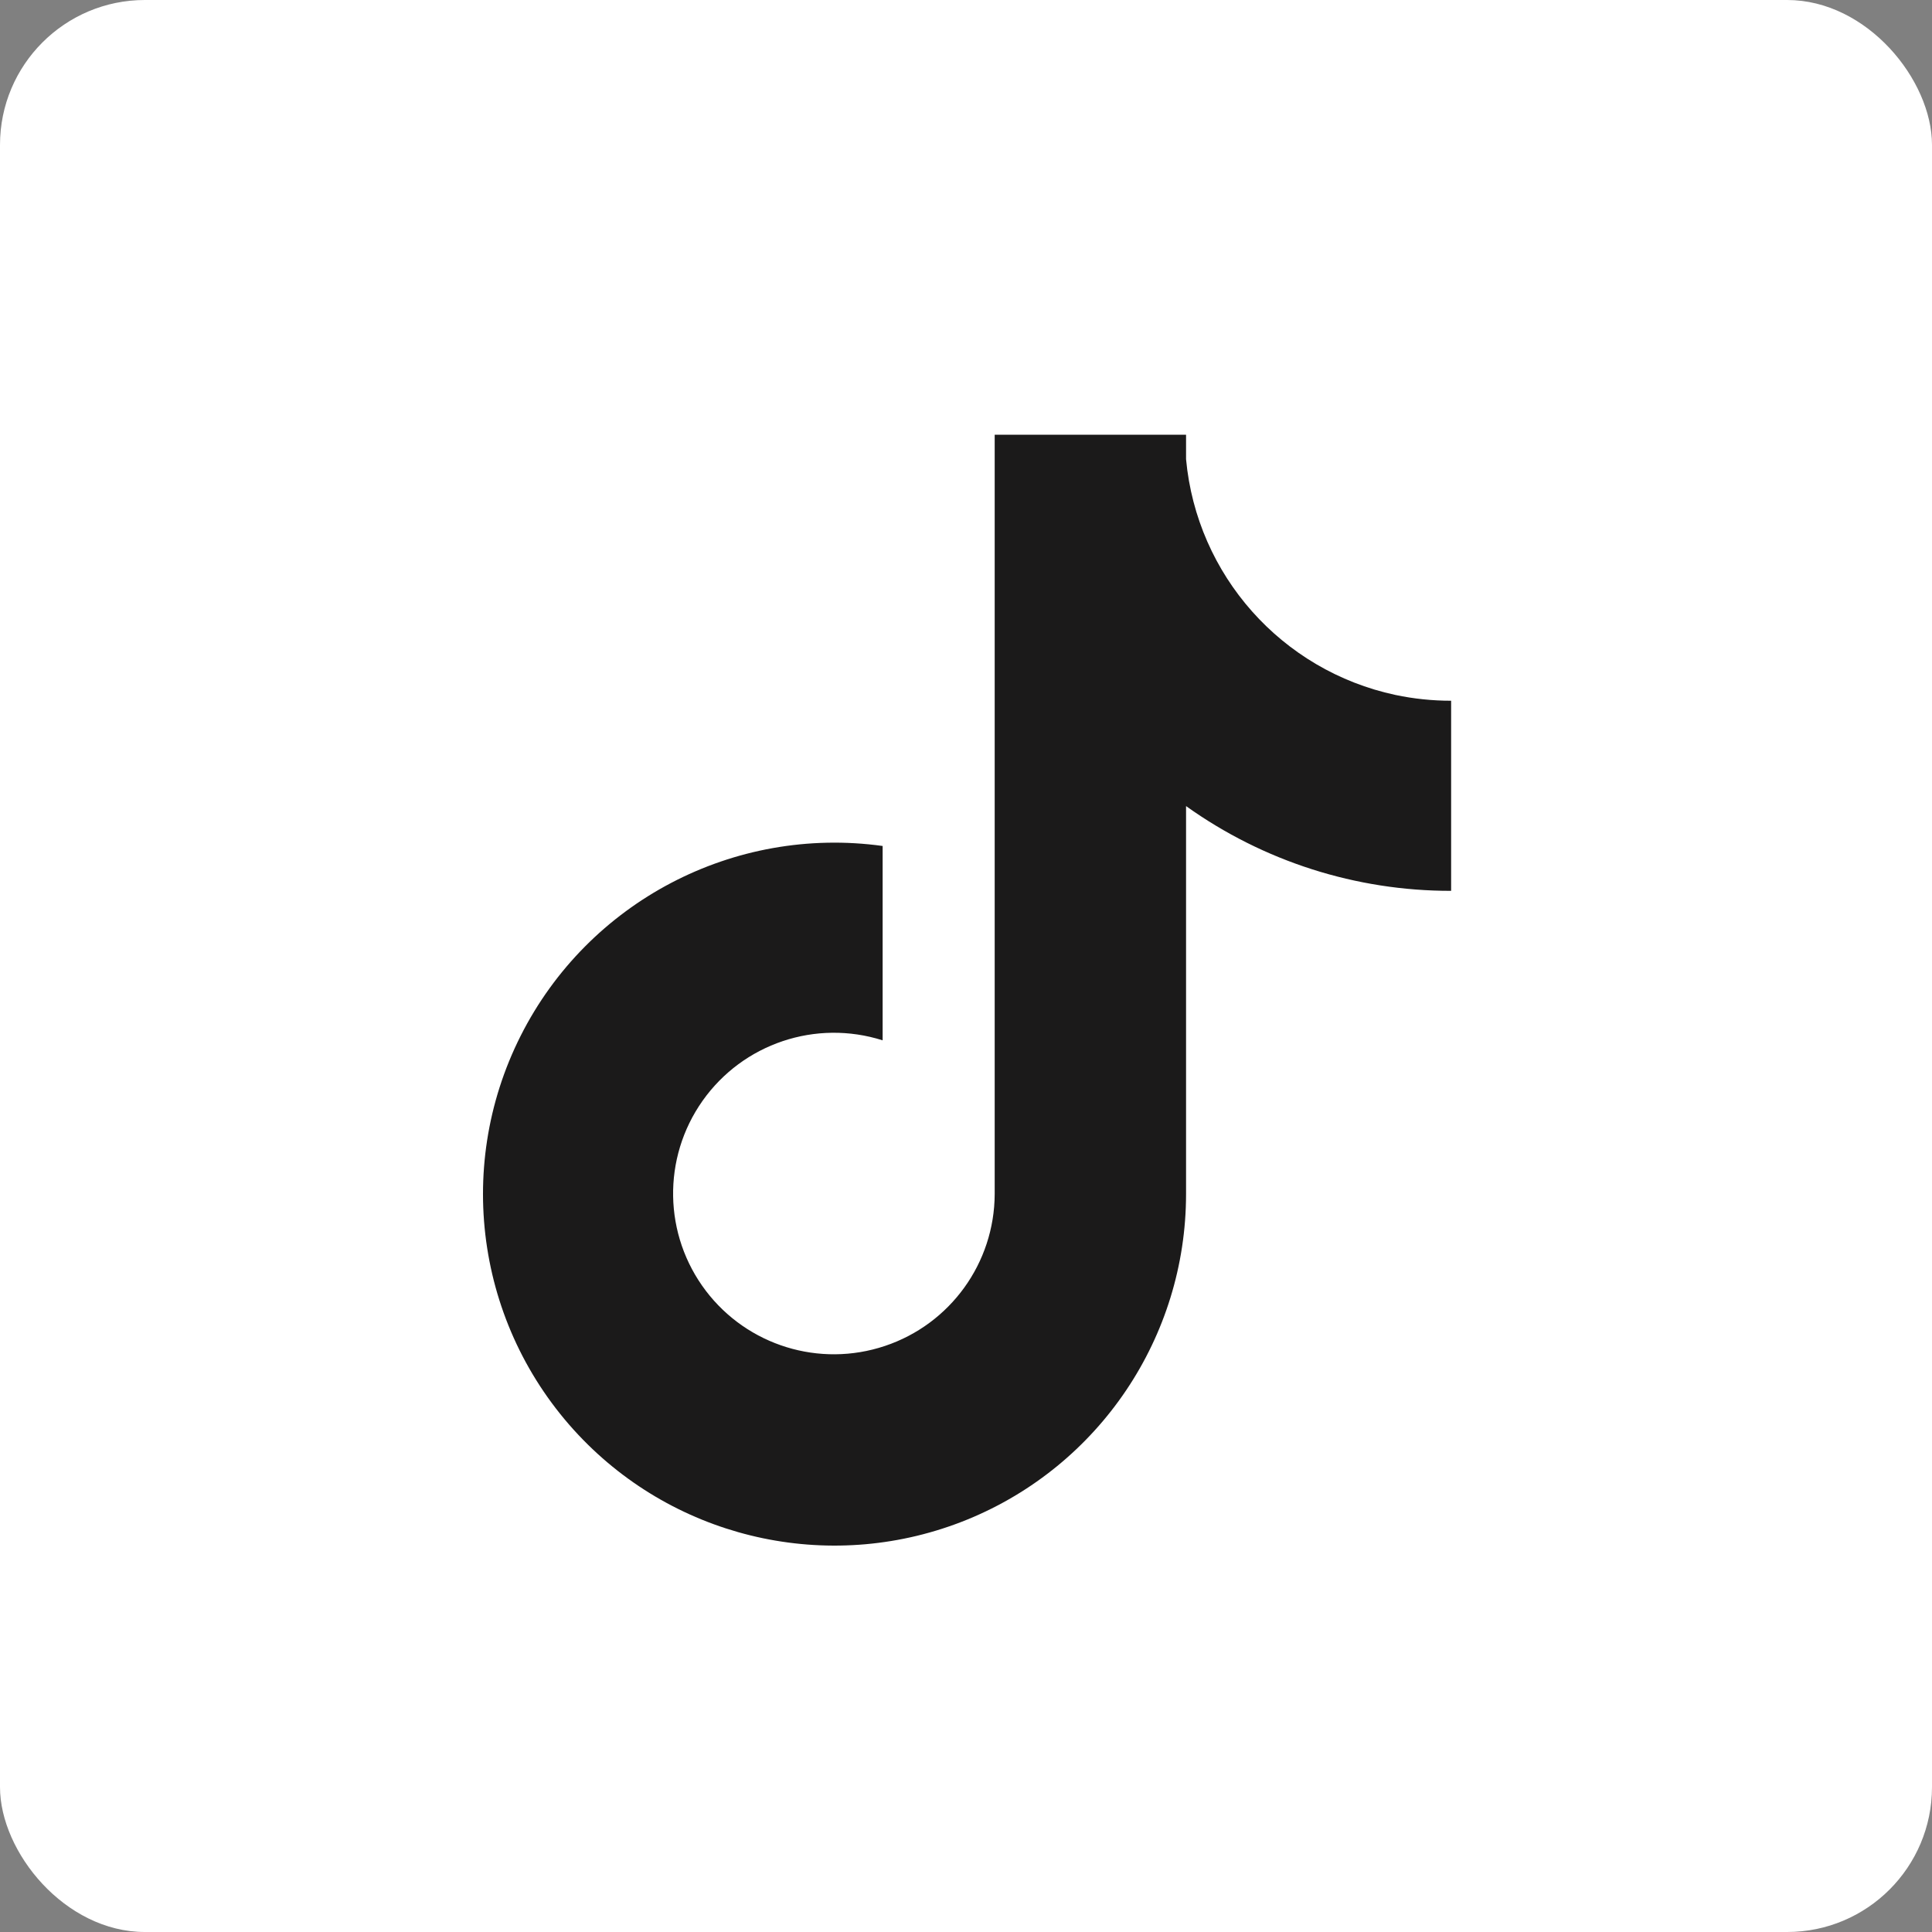
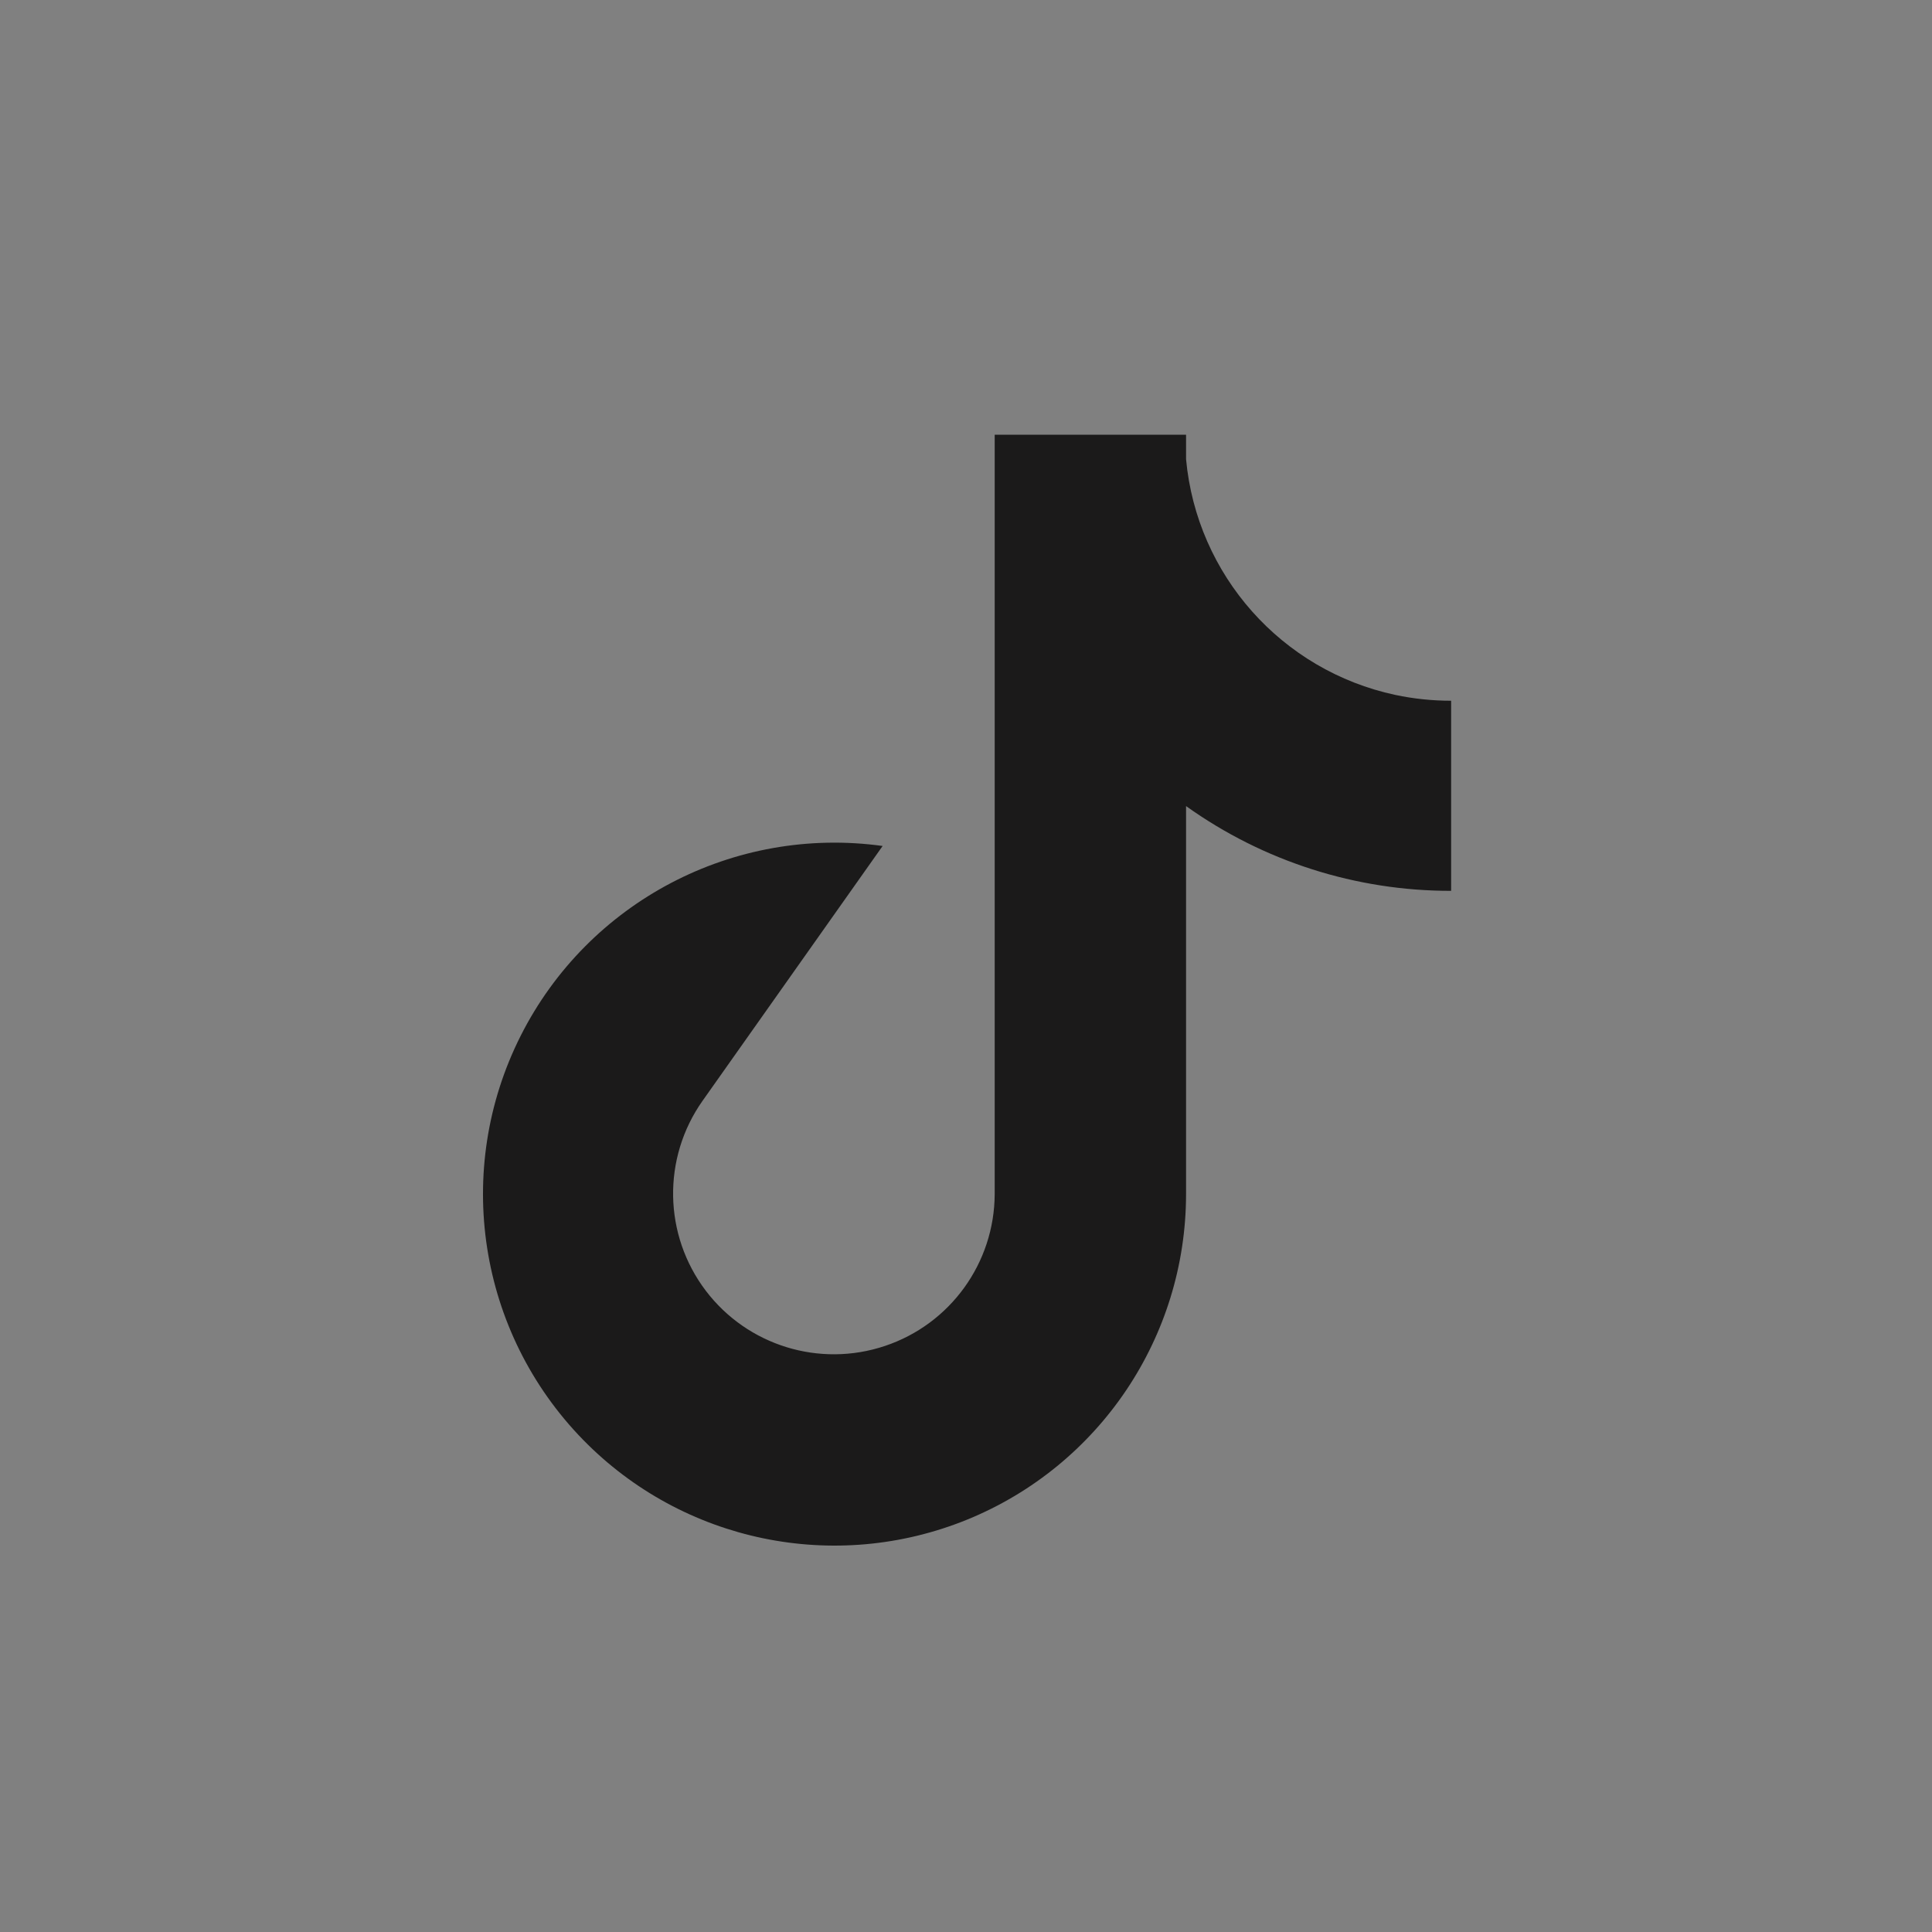
<svg xmlns="http://www.w3.org/2000/svg" width="40px" height="40px" viewBox="0 0 40 40" version="1.1">
  <rect x="0" y="0" width="40" height="40" fill="#808080" stroke="none" />
  <title>Group 4</title>
  <g id="Symbols" stroke="none" stroke-width="1" fill="none" fill-rule="evenodd">
    <g id="dt-footer-" transform="translate(-1100, -570)">
      <g id="Group-5" transform="translate(780, 570)">
        <g id="Group-4" transform="translate(320, 0)">
-           <rect id="Rectangle" fill="#FFFFFF" x="0" y="0" width="40" height="40" rx="3" />
          <g id="tiktok-svgrepo-com" transform="translate(10, 9)" fill="#1B1A1A" fill-rule="nonzero">
-             <path d="M18.89,5.388 C16.534,4.884 14.778,2.907 14.556,0.507 L14.556,0 L10.594,0 L10.594,15.721 C10.589,17.148 9.676,18.413 8.323,18.866 C6.97,19.32 5.478,18.861 4.614,17.725 L4.612,17.724 L4.614,17.725 C3.736,16.569 3.708,14.978 4.545,13.792 C5.382,12.606 6.891,12.099 8.274,12.539 L8.274,8.515 C5.193,8.089 2.181,9.668 0.78,12.445 C-0.621,15.223 -0.102,18.583 2.072,20.809 C4.14,22.925 7.283,23.578 10.024,22.462 C12.764,21.345 14.555,18.681 14.556,15.722 L14.556,7.689 C16.156,8.833 18.076,9.447 20.044,9.444 L20.044,5.508 C19.656,5.508 19.27,5.468 18.89,5.388 L18.89,5.388 Z" id="Path" />
+             <path d="M18.89,5.388 C16.534,4.884 14.778,2.907 14.556,0.507 L14.556,0 L10.594,0 L10.594,15.721 C10.589,17.148 9.676,18.413 8.323,18.866 C6.97,19.32 5.478,18.861 4.614,17.725 L4.612,17.724 L4.614,17.725 C3.736,16.569 3.708,14.978 4.545,13.792 L8.274,8.515 C5.193,8.089 2.181,9.668 0.78,12.445 C-0.621,15.223 -0.102,18.583 2.072,20.809 C4.14,22.925 7.283,23.578 10.024,22.462 C12.764,21.345 14.555,18.681 14.556,15.722 L14.556,7.689 C16.156,8.833 18.076,9.447 20.044,9.444 L20.044,5.508 C19.656,5.508 19.27,5.468 18.89,5.388 L18.89,5.388 Z" id="Path" />
          </g>
        </g>
      </g>
    </g>
  </g>
</svg>